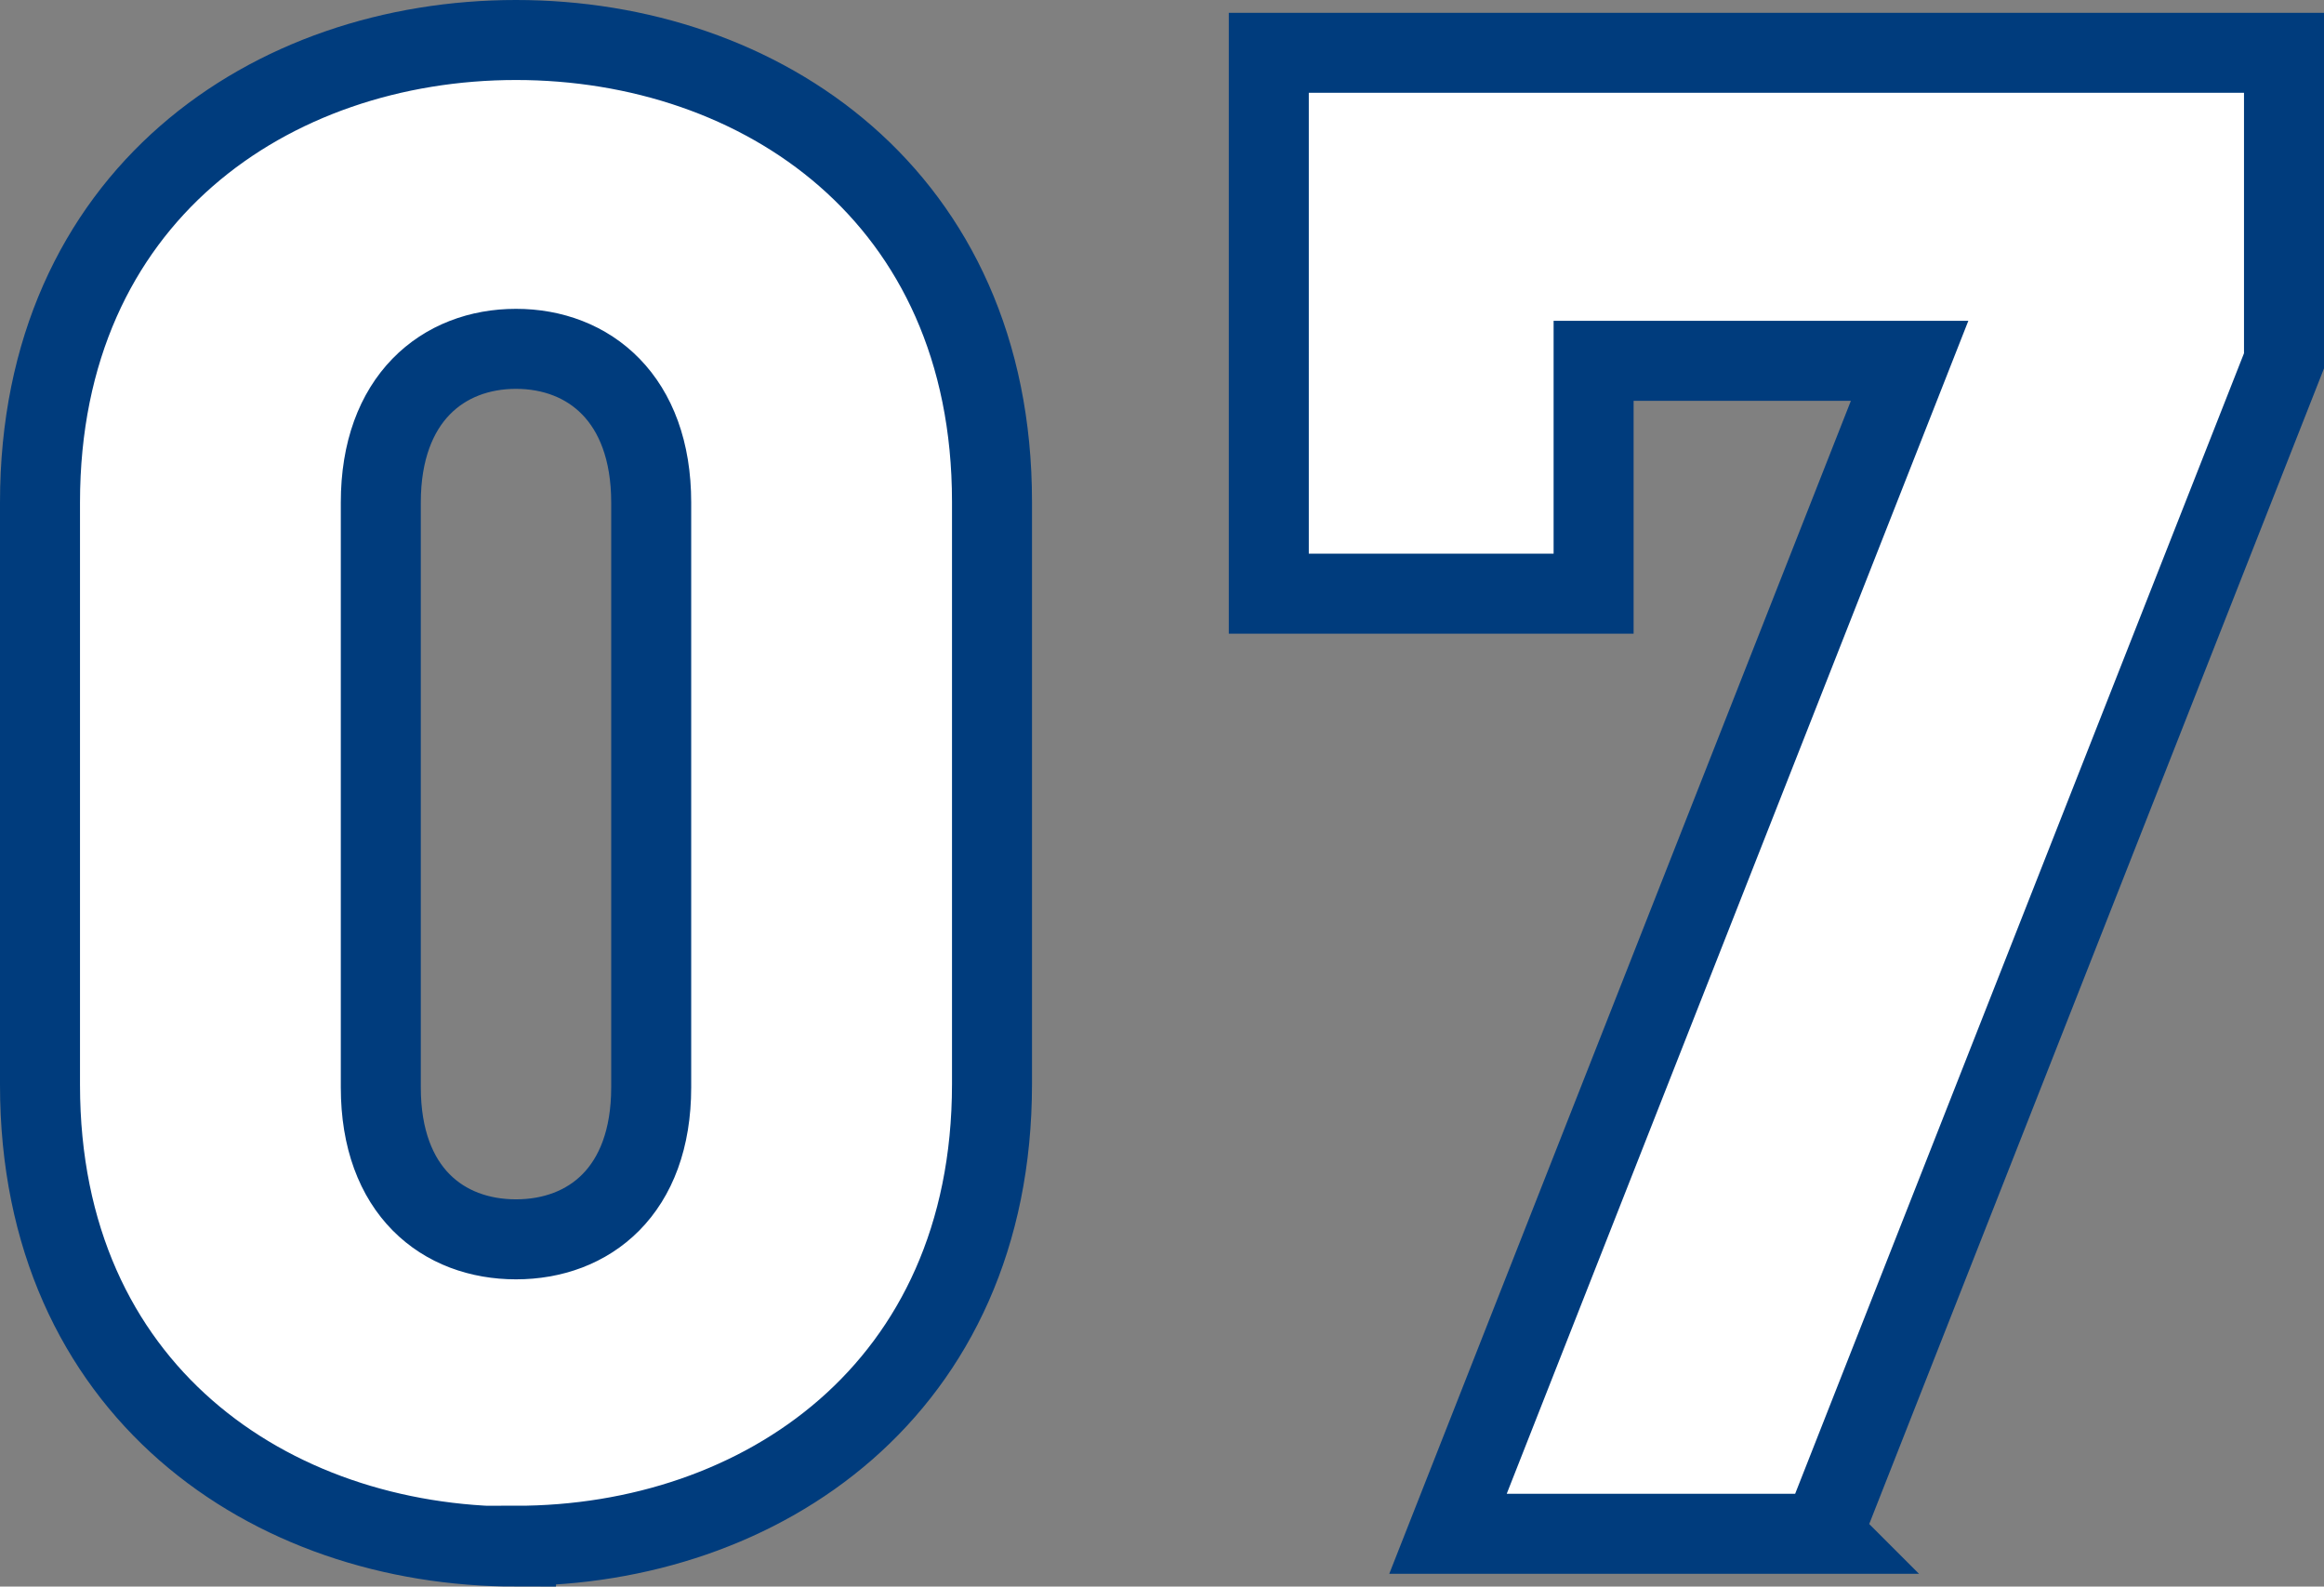
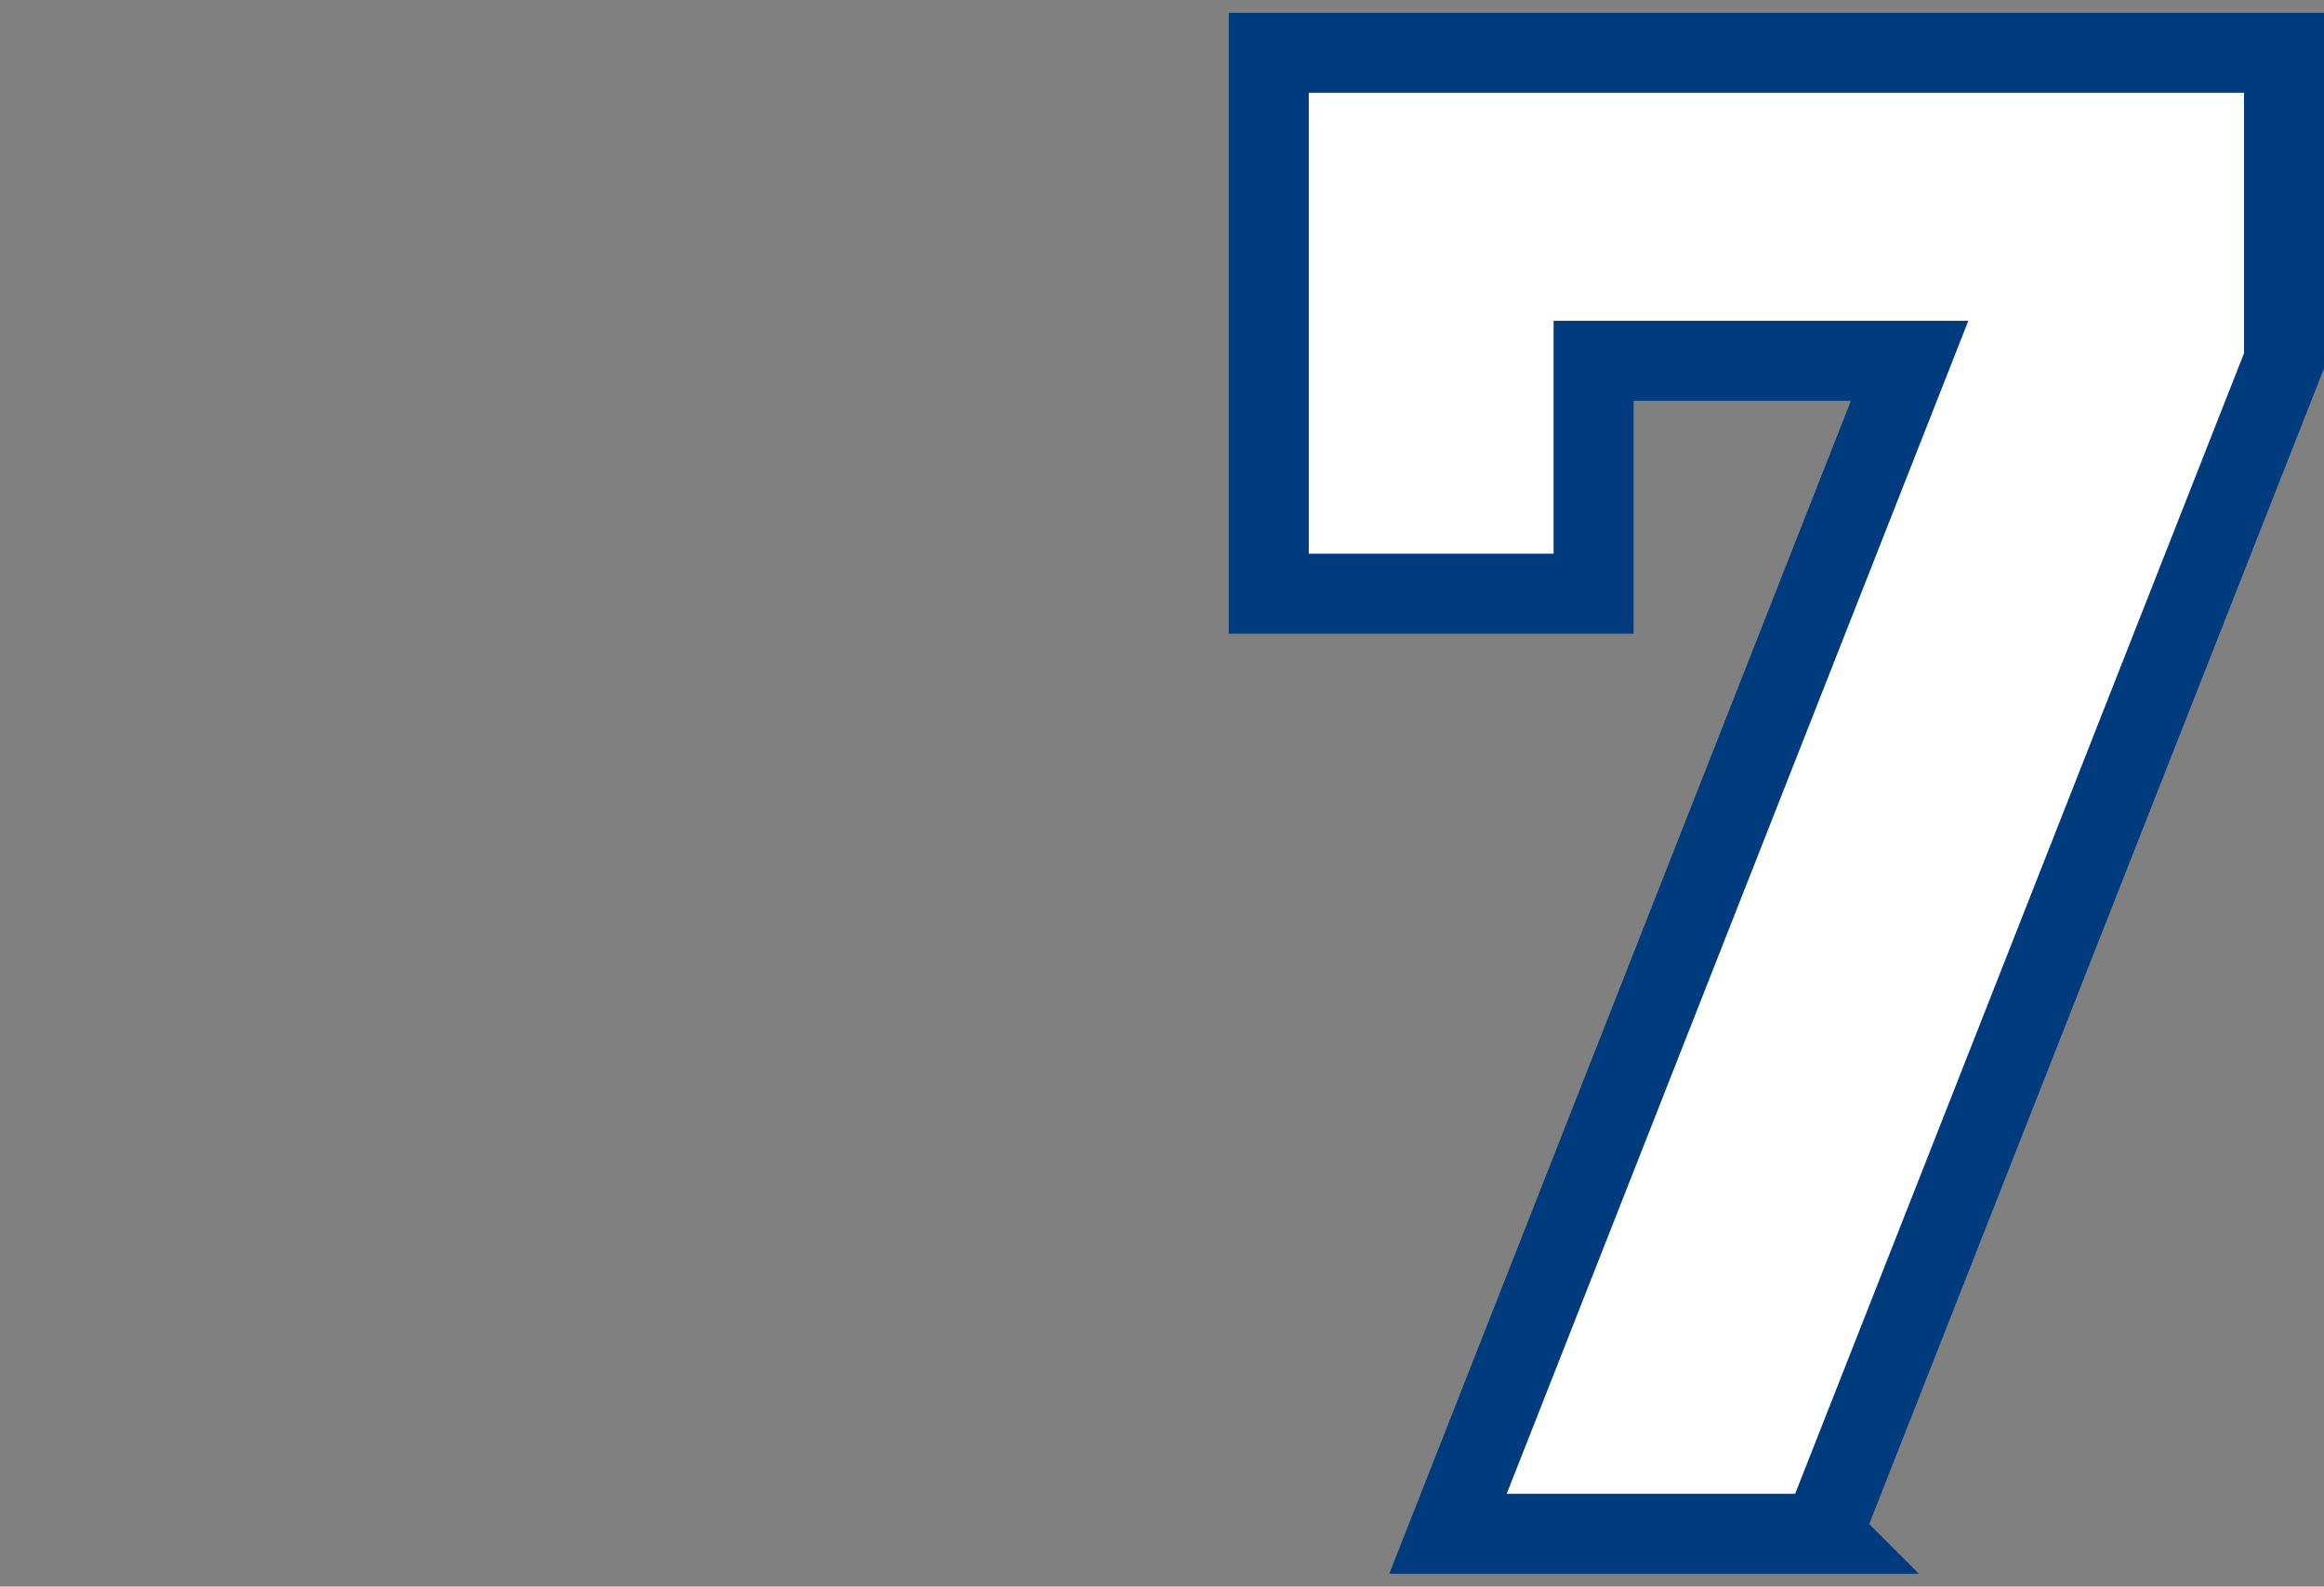
<svg xmlns="http://www.w3.org/2000/svg" id="_レイヤー_2" data-name="レイヤー 2" viewBox="0 0 29.05 19.83">
  <rect x="0" y="0" width="29.05" height="19.83" fill="#808080" stroke="none" />
  <defs>
    <style>
      .cls-1 {
        fill: #fff;
        stroke: #003c7d;
        stroke-miterlimit: 10;
      }
    </style>
  </defs>
  <g id="layout">
    <g>
-       <path class="cls-1" d="m6.45,19.33c-3.07,0-5.95-1.95-5.95-5.77v-7.28C.5,2.45,3.39.5,6.45.5s5.95,1.95,5.95,5.77v7.28c0,3.82-2.89,5.77-5.95,5.77Zm1.69-13.05c0-1.3-.78-1.92-1.69-1.92s-1.69.62-1.69,1.92v7.31c0,1.3.78,1.9,1.69,1.9s1.69-.6,1.69-1.9v-7.31Z" />
      <path class="cls-1" d="m22.78,19.17h-4.68l5.77-14.66h-3.95v2.91h-4.06V.66h12.69v3.85l-5.77,14.66Z" />
    </g>
  </g>
</svg>